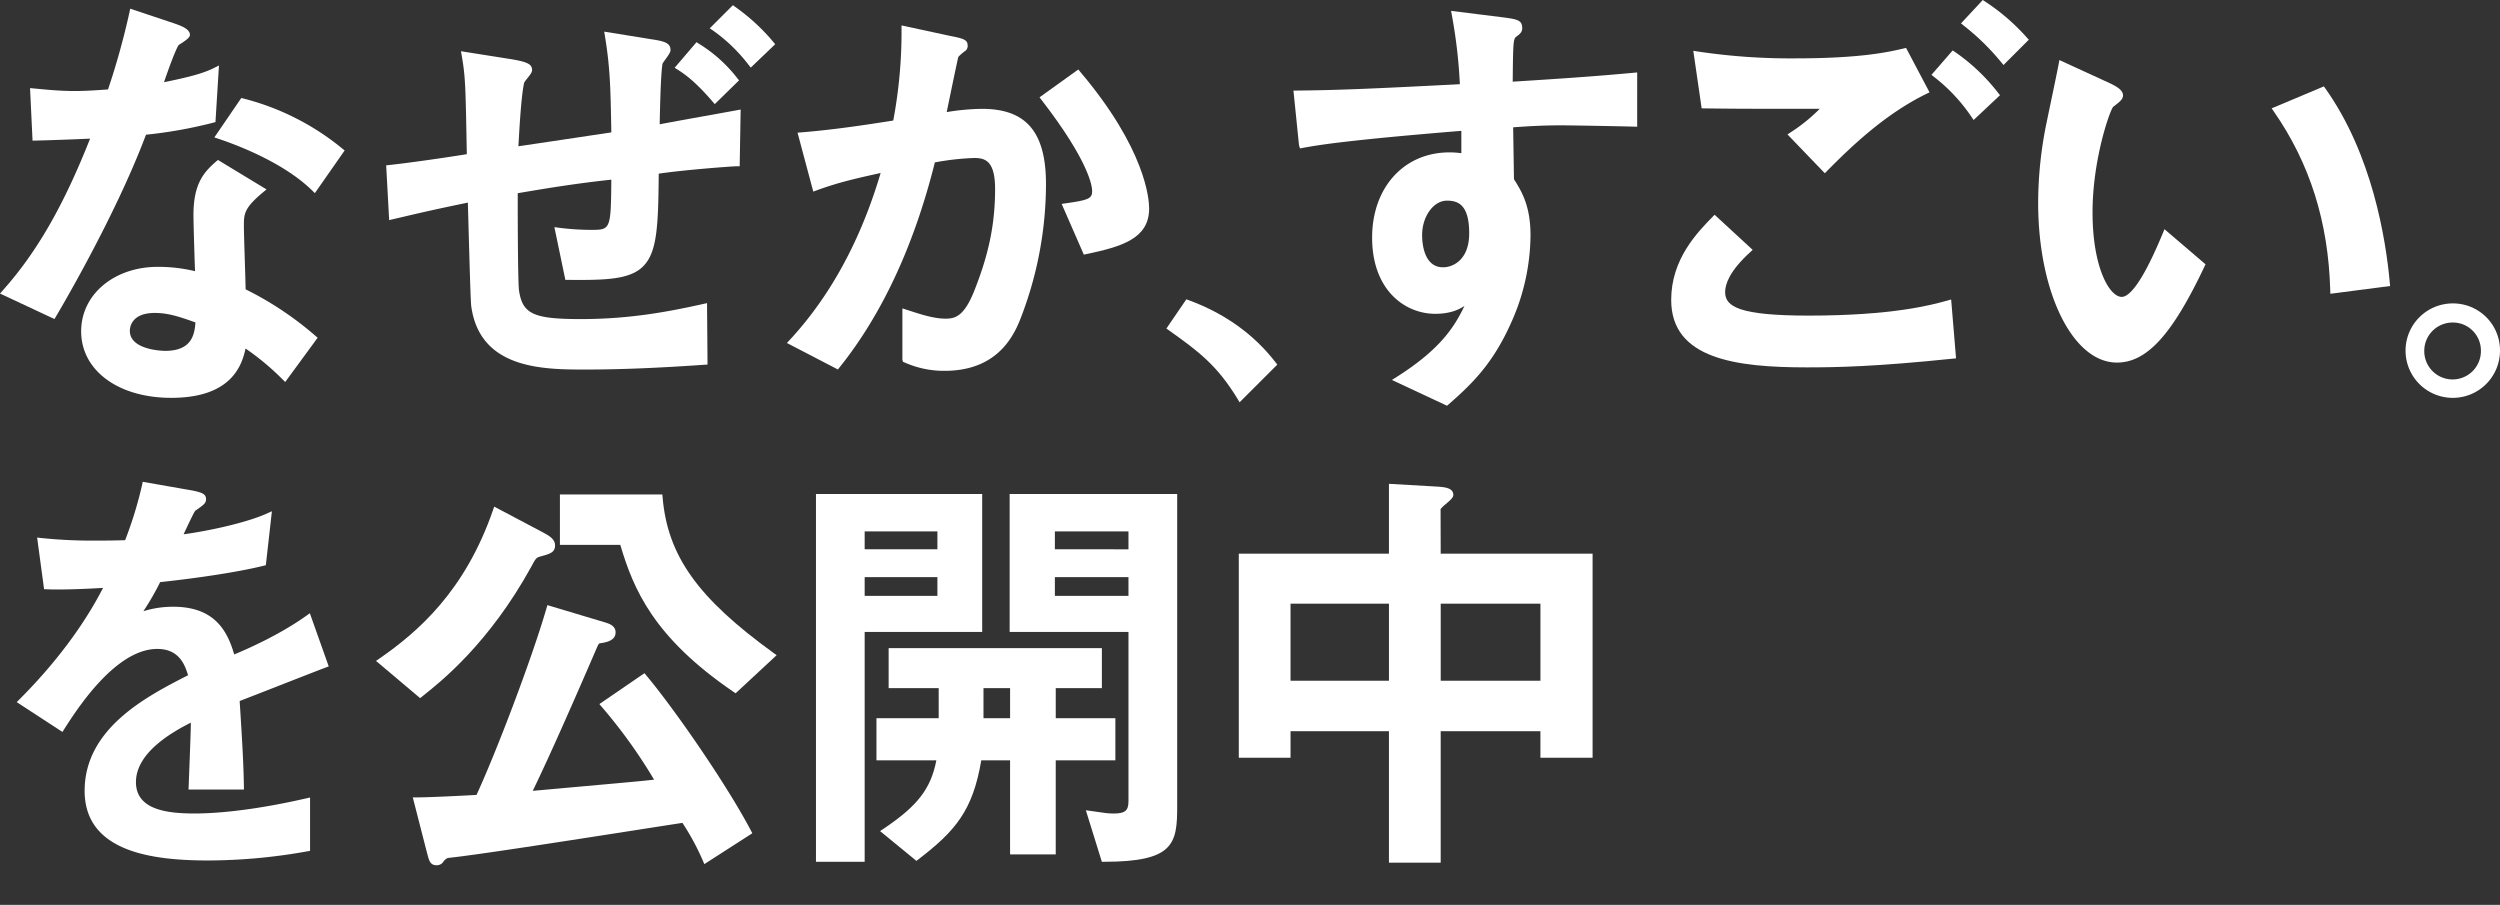
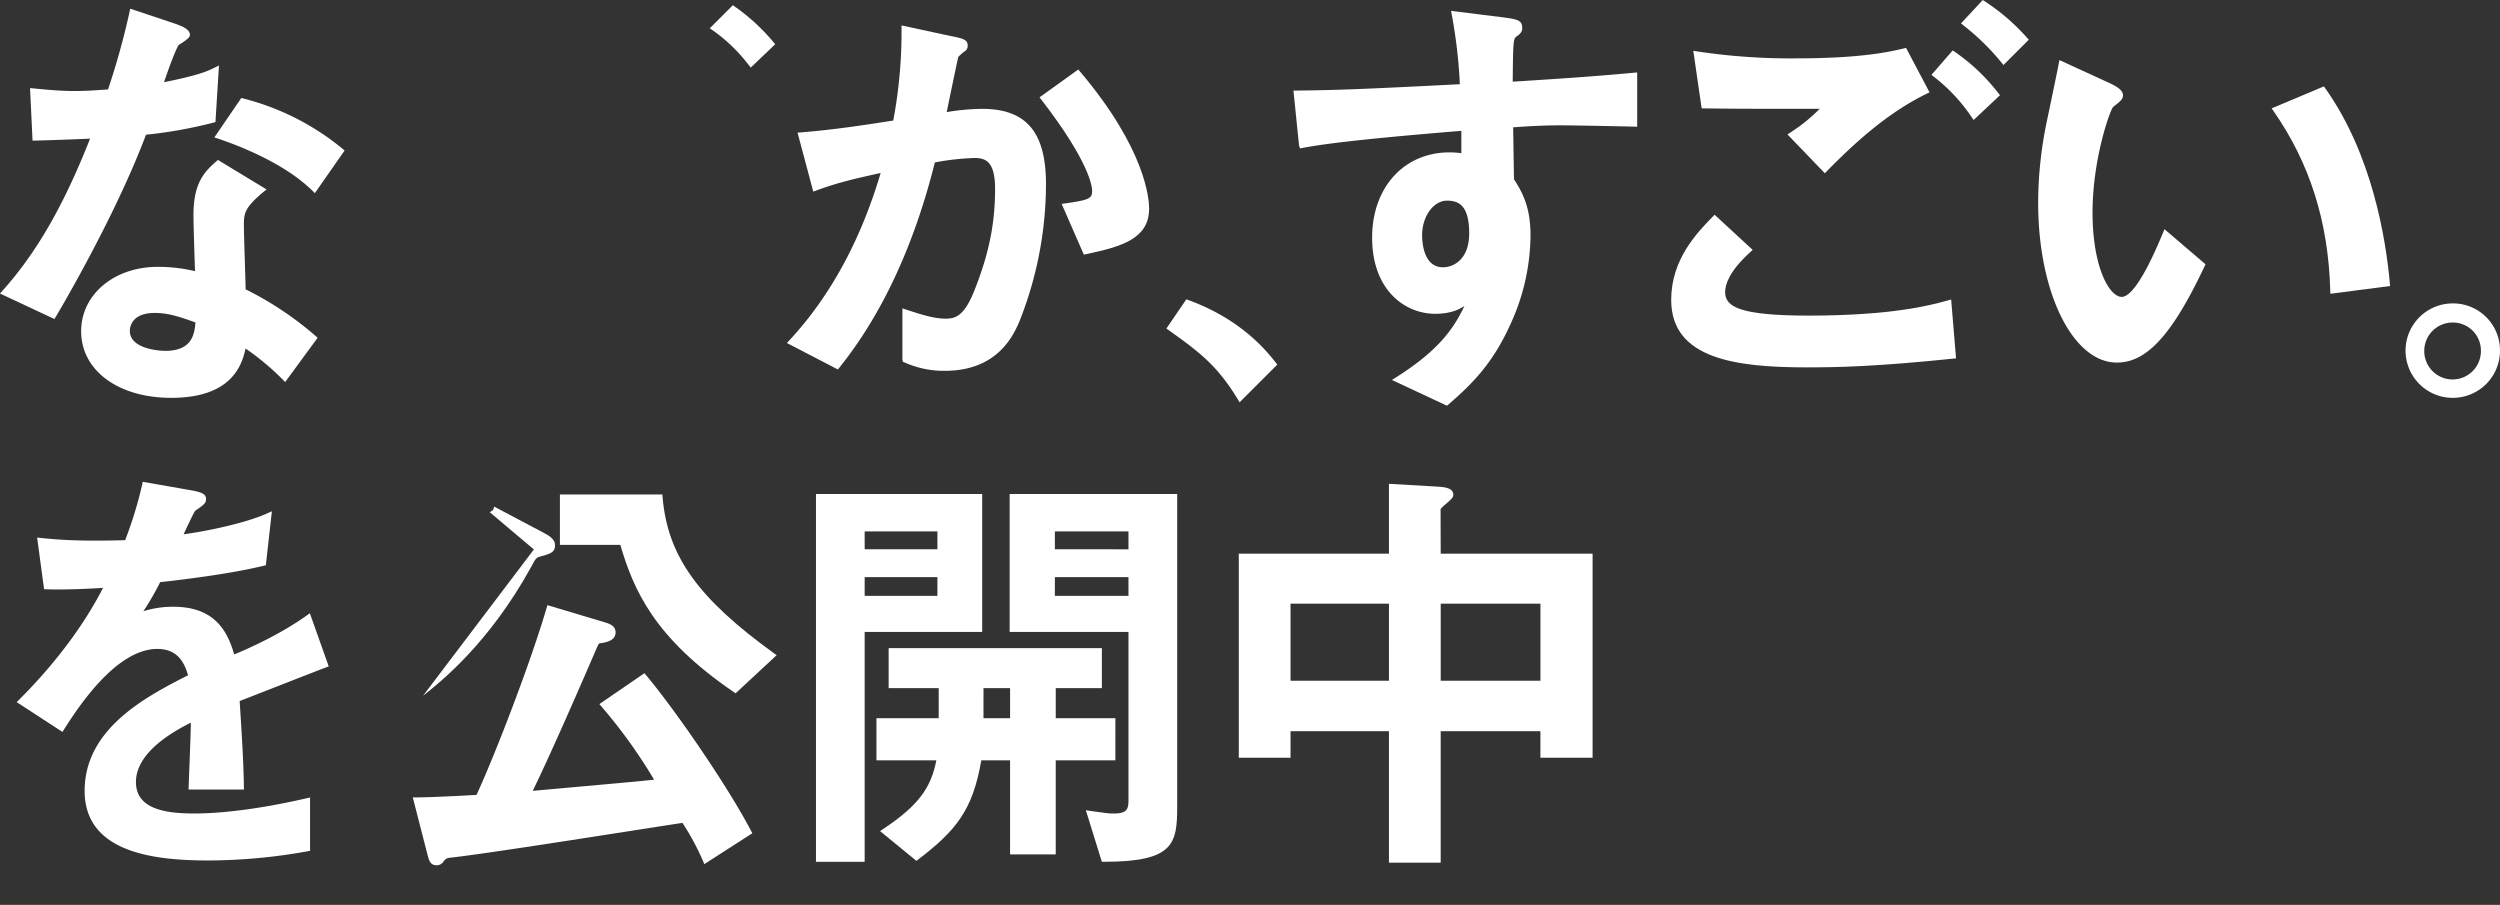
<svg xmlns="http://www.w3.org/2000/svg" width="884.13" height="320" viewBox="0 0 884.13 320">
  <rect x="0" y="0" width="884.13" height="320" fill="#333333" stroke="none" />
  <defs>
    <clipPath id="clip-path">
      <rect id="長方形_133" data-name="長方形 133" width="884.13" height="320" fill="#fff" />
    </clipPath>
  </defs>
  <g id="グループ_103" data-name="グループ 103" transform="translate(0 0)">
    <g id="グループ_102" data-name="グループ 102" transform="translate(0 0)" clip-path="url(#clip-path)">
      <path id="パス_360" data-name="パス 360" d="M71.116,24.606l1.155-.958L55.079,13.226l-.59.509c-4.409,3.827-8.061,7.894-8.061,18.975,0,2.818.372,14.968.556,19.856a55.757,55.757,0,0,0-13.189-1.531c-15.438,0-27.083,9.793-27.083,22.777,0,13.86,13.1,23.547,31.856,23.547,21.041,0,24.945-11.179,26.284-17.44A90.771,90.771,0,0,1,77.988,90.884l.881.881L90.347,76.108l-.748-.646A116.664,116.664,0,0,0,64.876,58.985c-.03-1.971-.158-6.051-.291-10.251-.158-5.055-.321-10.281-.321-12.175,0-4.178,0-6.274,6.851-11.953m-38.4,42.731c4.315,0,7.873.992,14.42,3.357-.329,4.255-1.257,10.054-10.726,10.054-.124,0-12.479-.081-12.479-7.09,0-1.056.423-6.321,8.784-6.321" transform="translate(21.989 43.337)" fill="#fff" />
      <path id="パス_361" data-name="パス 361" d="M19.749,109.65c.205-.342,20.741-34.691,31.882-64.366A159.383,159.383,0,0,0,75.455,41.02l.744-.2L77.439,20.8l-1.655.83C72.556,23.242,68.673,24.564,58,26.719c2.857-8.378,4.726-12.7,5.264-13.219,3.9-2.352,3.9-3.122,3.9-3.537,0-2.057-3.075-3.16-5.32-3.969L46.05.718,45.806,1.9a264.118,264.118,0,0,1-7.6,27.37l-.077.009c-3.986.282-7.745.556-11.748.556-4.892,0-9.464-.436-12.8-.757L10.627,28.8l.881,18.586,1.043-.021c5.692-.141,13.086-.406,19.309-.693C22.512,70.361,12.945,86.976.954,100.383L0,101.456l19.253,9.019Z" transform="translate(0 2.354)" fill="#fff" />
      <path id="パス_362" data-name="パス 362" d="M27.981,8.287,27.258,8.1,17.726,22.044l1.343.449c6.646,2.215,23.2,8.442,33.3,18.376l.9.885L63.8,26.663l-.774-.629A90.089,90.089,0,0,0,27.981,8.287" transform="translate(58.08 26.551)" fill="#fff" />
      <path id="パス_363" data-name="パス 363" d="M72.472,21.593l.731.907,8.634-8.258-.62-.765A71.362,71.362,0,0,0,67.627.971l-.74-.543-8.194,8.19,1.086.723A57.831,57.831,0,0,1,72.472,21.593" transform="translate(192.309 1.404)" fill="#fff" />
-       <path id="パス_364" data-name="パス 364" d="M69.226,24.528l.744.864,8.583-8.4-.6-.753A50.937,50.937,0,0,0,64.3,4l-.787-.509-7.723,9.045,1.048.659c4.054,2.553,7.642,5.833,12.385,11.337" transform="translate(182.808 11.427)" fill="#fff" />
-       <path id="パス_365" data-name="パス 365" d="M34.223,68.986c1.18-.269,2.421-.56,3.806-.885,4.756-1.12,11.209-2.634,22.794-5.012.039,1.514.107,3.892.188,6.727.389,14.147.787,28.1,1,29.833,3.049,22.473,25.659,22.473,40.623,22.473,11.9,0,25.621-.556,41.949-1.7l1-.068-.175-21.72-1.292.287c-11.666,2.592-25.6,5.358-43.334,5.358-16.76,0-20.643-1.8-21.874-10.144-.287-2.305-.445-14.5-.449-34.37,11.14-1.9,20.831-3.473,33.1-4.794-.145,17.752-.291,17.756-7.236,17.756a91.152,91.152,0,0,1-11.4-.761l-1.5-.21L95.3,90.4l.86.009c13.411.137,21.883-.107,26.574-4.713,5.046-4.952,5.427-14.207,5.594-32.844,8.981-1.347,26.061-2.617,27.571-2.617h1.052l.346-20.061-1.283.235c-1.249.231-3.922.71-7.167,1.3-6.885,1.236-16.028,2.878-20.181,3.682.21-11.525.565-18.975,1-21.447a16.512,16.512,0,0,1,.971-1.433c1.3-1.792,1.856-2.651,1.856-3.37,0-2.523-2.16-3.13-6.748-3.823l-16.7-2.7.239,1.467c1.839,11.2,2,18.085,2.279,34.165-4.79.718-26.733,4.028-32.869,4.909l.094-1.565c.329-5.773.945-16.52,1.95-20.934a11.736,11.736,0,0,1,1.1-1.505c1.12-1.407,1.7-2.177,1.7-2.925,0-2.138-1.668-2.955-8.134-3.986L58.385,9.551l.257,1.467C59.955,18.625,60.006,21.512,60.417,44l.038,1.959c-4.832.8-19.42,2.985-27.511,3.84l-1.009.107,1.052,19.364Z" transform="translate(104.636 8.566)" fill="#fff" />
      <path id="パス_366" data-name="パス 366" d="M104.584,48.755c0,2.75-1.54,3.207-9.4,4.328l-1.39.2,7.843,17.936.847-.18c12.6-2.634,22.247-5.5,22.247-16.131,0-3.263-1.176-20.951-24.423-48.406l-.633-.757L85.964,15.591l.68.877c17.076,22.088,17.94,30.774,17.94,32.288" transform="translate(281.664 18.828)" fill="#fff" />
      <path id="パス_367" data-name="パス 367" d="M83.655,123.086C98.712,104.308,110.066,79.9,117.4,50.548a90.93,90.93,0,0,1,13.912-1.565c3.742,0,7.39.842,7.39,10.935,0,11.932-2.048,22.311-6.855,34.725-3.853,10.319-7.125,11.157-10.7,11.157-4.041,0-8.621-1.488-12.663-2.805l-2.566-.825v18.094l.184.791.659.269a34.067,34.067,0,0,0,14.078,2.929c19.959,0,25.227-14.078,27.468-20.07A131.814,131.814,0,0,0,156.7,58.228c0-18.415-6.975-26.626-22.619-26.626a80.722,80.722,0,0,0-12.492,1.15c1.129-5.478,3.562-17.247,4.093-19.5a16.686,16.686,0,0,1,2.686-2.3,2.29,2.29,0,0,0,.624-1.83c0-2.083-1.873-2.455-6.385-3.357L105.615,2.1V3.429a169.09,169.09,0,0,1-2.929,32.309C92.015,37.419,81.474,39,70.111,39.925l-1.274.1L74.4,60.867l1.1-.4c7.505-2.746,12.859-3.994,22.73-6.188-7.031,23.782-17.863,43.659-32.2,59.1l-.954,1.031L83.1,123.77Z" transform="translate(213.214 6.892)" fill="#fff" />
      <path id="パス_368" data-name="パス 368" d="M135.679,47.841l-.573-.744c-7.646-9.943-18.013-17.363-30.808-22.063l-.783-.282L96.455,35.08l.855.607C108.053,43.312,114.476,48.2,121.644,60l.706,1.163Z" transform="translate(316.038 81.102)" fill="#fff" />
      <path id="パス_369" data-name="パス 369" d="M184.505,25.941c.133-14.523.21-15.152,1.386-16.007,1.086-.774,1.984-1.527,1.984-2.87,0-3-1.788-3.225-7.711-3.986L162.712.9l.257,1.437a180,180,0,0,1,2.844,24.5c-31.856,1.629-42.774,2.1-57.682,2.249l-1.168.013,1.967,19.33.351,1.108,1.138-.21c4.978-.9,14.211-2.583,55.92-6v7.916a29.38,29.38,0,0,0-4.161-.3c-16.131,0-27.391,12.4-27.391,30.162,0,18.5,11.564,26.929,22.306,26.929,4.88,0,8.087-1.24,10.349-2.8-3.678,7.8-8.951,15.614-24,25.15l-1.651,1.043,19.488,9.122.522-.458c8.241-7.189,15.579-14.3,21.981-28.537A76.3,76.3,0,0,0,190.8,80.339c0-9.922-2.746-15.1-5.85-19.877l-.287-18.381c5.983-.432,11-.7,16.927-.7,3.3,0,20.446.308,25.835.462l1.1.03V22.67l-1.172.111c-13.912,1.3-27.143,2.177-42.842,3.16M161.254,68.014c3.887,0,7.86,1.373,7.86,11.555,0,9.485-5.812,12.017-9.246,12.017-6.868,0-7.4-8.728-7.4-11.4,0-6.6,4.028-12.171,8.788-12.171" transform="translate(350.468 2.944)" fill="#fff" />
      <path id="パス_370" data-name="パス 370" d="M170.626.5l-.753-.5-7.706,8.271.894.723a84.339,84.339,0,0,1,13.381,13.082l.748.924,8.959-8.959-.7-.757A73.193,73.193,0,0,0,170.626.5" transform="translate(531.345 0.001)" fill="#fff" />
      <path id="パス_371" data-name="パス 371" d="M168.011,4.7l-.787-.53-7.5,8.63.86.7a60.809,60.809,0,0,1,13.33,14.237l.7,1.039L183.958,20l-.624-.77A68.581,68.581,0,0,0,168.011,4.7" transform="translate(523.35 13.664)" fill="#fff" />
      <path id="パス_372" data-name="パス 372" d="M235.458,48.22c-5.183,1.424-18.958,5.209-48.62,5.209-24.62,0-29.564-3.182-29.564-8.318,0-2.767,1.54-7.463,8.882-14.138l.864-.787L153.545,17.758l-.723.748C147.348,24.117,138.2,33.513,138.2,47.878c0,20.968,23.076,23.859,48.017,23.859,10.55,0,24.115-.239,51.678-3.092l1.044-.107-1.728-20.8Z" transform="translate(452.82 58.186)" fill="#fff" />
      <path id="パス_373" data-name="パス 373" d="M143.9,25.345c11.645.15,14.224.154,40.845.154a60.891,60.891,0,0,1-10.319,8.348l-1.091.706,13.21,13.732.766-.783c9.511-9.648,21.139-20.442,35.264-27.344l1-.483L215.278,3.962l-1.1.257c-4.777,1.116-14.707,3.438-37.783,3.438a221.013,221.013,0,0,1-34.931-2.446l-1.433-.231,2.955,20.352Z" transform="translate(458.806 12.983)" fill="#fff" />
      <path id="パス_374" data-name="パス 374" d="M212.653,66.142c-7.719,18.663-12.175,22.58-14.553,22.58-4.328,0-10.324-10.379-10.324-29.867,0-18.894,6.145-36.013,7.279-37.33l.351-.269c2.027-1.557,3.143-2.416,3.143-3.815,0-1.98-2.617-3.28-4.529-4.229L176.046,4.966,175.8,6.322c-.389,2.151-1.788,8.822-2.908,14.181-.633,3.028-1.176,5.624-1.4,6.727a141.033,141.033,0,0,0-2.947,28.238c0,31.672,12.235,56.484,27.853,56.484,10.58,0,19.557-9.853,30.984-34.016l.351-.74L213.217,64.782Z" transform="translate(552.256 16.273)" fill="#fff" />
      <path id="パス_375" data-name="パス 375" d="M206.831,7.841l-.5-.7-18.479,7.77L188.609,16c12.765,18.346,19.3,39.053,19.976,63.3l.034,1.185,21.122-2.746-.09-1.022C228.244,61,223.407,31.152,206.831,7.841" transform="translate(615.516 23.409)" fill="#fff" />
      <path id="パス_376" data-name="パス 376" d="M215.666,25.091a16.7,16.7,0,1,0,16.768,16.773,16.6,16.6,0,0,0-16.768-16.773m0,6.757a9.91,9.91,0,0,1,10.016,10.016,10.016,10.016,0,1,1-20.031,0,10.026,10.026,0,0,1,10.016-10.016" transform="translate(651.695 82.213)" fill="#fff" />
      <path id="パス_377" data-name="パス 377" d="M103.891,90.428c-9.421,6.748-20.921,11.812-25.6,13.74-2.438-8.527-7.112-16.862-21.5-16.862a35.046,35.046,0,0,0-10.623,1.578A93.046,93.046,0,0,0,52.1,78.6c6.184-.667,24.41-2.788,36.658-5.808l.723-.18,2.147-19.082-1.723.778c-7.544,3.413-21.284,6.265-29.5,7.373,1.5-3.259,3.656-7.779,4.084-8.3,3.028-2.117,3.845-2.686,3.845-4.105,0-1.839-1.262-2.5-6.423-3.361L45.944,43.117l-.205,1.018a140.388,140.388,0,0,1-6.017,19.634c-5.607.137-6.18.137-9.866.137a173.068,173.068,0,0,1-19.89-.919L8.6,62.832l2.459,18.256.894.038c6.03.257,15.691-.227,19.959-.492-4.918,9.6-13.907,23.773-29.6,39.46l-.932.932,16.174,10.546.577-.911c4.495-7.035,18.171-28.443,32.963-28.443,7.608,0,9.721,5.427,10.884,9.31C47.339,119,25.4,130.3,25.4,152.408c0,22.071,25.035,24.624,43.864,24.624a200.247,200.247,0,0,0,34.965-3.246l.894-.15V154.76l-1.309.3c-20.322,4.661-33.455,5.358-39.477,5.358-9.682,0-20.788-1.262-20.788-11.093,0-10.456,12.791-17.671,19.407-21.041-.017,2.771-.128,5.893-.765,22.537l-.043,1.112H81.739l-.017-1.086c-.128-8.382-.689-17.3-1.227-25.929l-.269-4.277c2.416-.924,7.373-2.865,12.654-4.931,7.262-2.844,15.143-5.927,17.863-6.945l.979-.368-6.676-18.8Z" transform="translate(4.531 127.275)" fill="#fff" />
      <path id="パス_378" data-name="パス 378" d="M82.611,45.142l-.086-.979H46.3V62H67.66c4.661,15.768,11.837,32.771,40.067,52l.706.479,14.51-13.475-1.056-.761c-26.865-19.437-37.509-34.37-39.276-55.1" transform="translate(151.713 130.703)" fill="#fff" />
      <path id="パス_379" data-name="パス 379" d="M116.686,78.132l-.624-.744L100.119,88.306l.774.907a181.6,181.6,0,0,1,18.577,25.83c-4.452.5-9.169.919-25.125,2.352l-17.786,1.6C82.9,105.951,92.07,84.944,98.532,70l.154-.359c1.189-2.775,1.223-2.78,1.8-2.852,1.873-.291,5.371-.83,5.371-3.827,0-2.314-2.108-3.011-3.537-3.485L81.738,53.315l-.3,1.035c-5.333,18.376-17.949,51.335-24.765,66.081-5.568.325-16.961.881-21.156.881H34.136l4.807,18.744.342,1.3c.624,2.382,1.035,3.956,3.31,3.956a2.852,2.852,0,0,0,2.121-.937c.894-1.343,1.608-1.608,2.143-1.685,9.306-.941,41.816-6.013,65.559-9.716,6.83-1.065,12.812-2,17.076-2.651a86.911,86.911,0,0,1,7.185,13.266l.564,1.317,16.969-10.909-.453-.868c-8.468-16.148-26.878-42.821-37.073-54.992" transform="translate(111.848 160.69)" fill="#fff" />
-       <path id="パス_380" data-name="パス 380" d="M47.705,112.081c6.385-5.068,23.35-18.526,38.279-45.635,1.522-2.891,1.8-3.28,3.182-3.626,3.5-.954,5.256-1.433,5.256-3.956,0-2.125-1.942-3.331-4.105-4.482L72.894,45.17l-.411,1.18C62.528,75.183,45.751,89.595,32.25,98.93l-1.155.8,15.6,13.163Z" transform="translate(101.884 134.002)" fill="#fff" />
+       <path id="パス_380" data-name="パス 380" d="M47.705,112.081c6.385-5.068,23.35-18.526,38.279-45.635,1.522-2.891,1.8-3.28,3.182-3.626,3.5-.954,5.256-1.433,5.256-3.956,0-2.125-1.942-3.331-4.105-4.482L72.894,45.17l-.411,1.18l-1.155.8,15.6,13.163Z" transform="translate(101.884 134.002)" fill="#fff" />
      <path id="パス_381" data-name="パス 381" d="M156.975,81.656H135.887V71.016H152.2V56.869H76.79V71.016h17.7v10.64H72.479V96.568H93.665c-1.98,10.131-6.7,16.161-18.71,24.214l-1.2.8,12.855,10.533.671-.513c13.172-10.1,19.261-17.29,22.268-35.033h10.187v33.254h16.148V96.568h21.088Zm-37.236,0h-9.408V71.016h9.408Z" transform="translate(237.48 172.334)" fill="#fff" />
      <path id="パス_382" data-name="パス 382" d="M83.494,92.905h42.021V152.8c0,3.31-1.223,4.319-5.234,4.319-1.9,0-2.835-.133-8.16-.915l-1.681-.244,5.658,18.227h.791c24.757,0,25.856-6.393,25.856-19.7V44.127H83.494ZM99.488,57.35h26.027v6.325H99.488Zm26.027,22.8H99.488V73.511h26.027Z" transform="translate(273.571 130.585)" fill="#fff" />
      <path id="パス_383" data-name="パス 383" d="M126.262,44.127H67.477V174.185H84.7V92.905h41.564ZM110.426,80.148H84.7V73.511h25.728Zm0-16.473H84.7V57.35h25.728Z" transform="translate(221.09 130.585)" fill="#fff" />
      <path id="パス_384" data-name="パス 384" d="M173.805,52.209a13.631,13.631,0,0,1,1.907-1.826c1.758-1.514,2.6-2.284,2.6-3.195,0-2.515-3.195-2.741-5.628-2.917l-17.14-.988V67.977H102.443v72.179h18.3v-9.391h34.8v46.49h18.3v-46.49h35.269v9.391h18.453V67.977H173.848Zm35.316,60.718H173.853V85.664h35.269Zm-53.572,0H120.742V85.664h34.807Z" transform="translate(335.658 127.823)" fill="#fff" />
    </g>
  </g>
</svg>